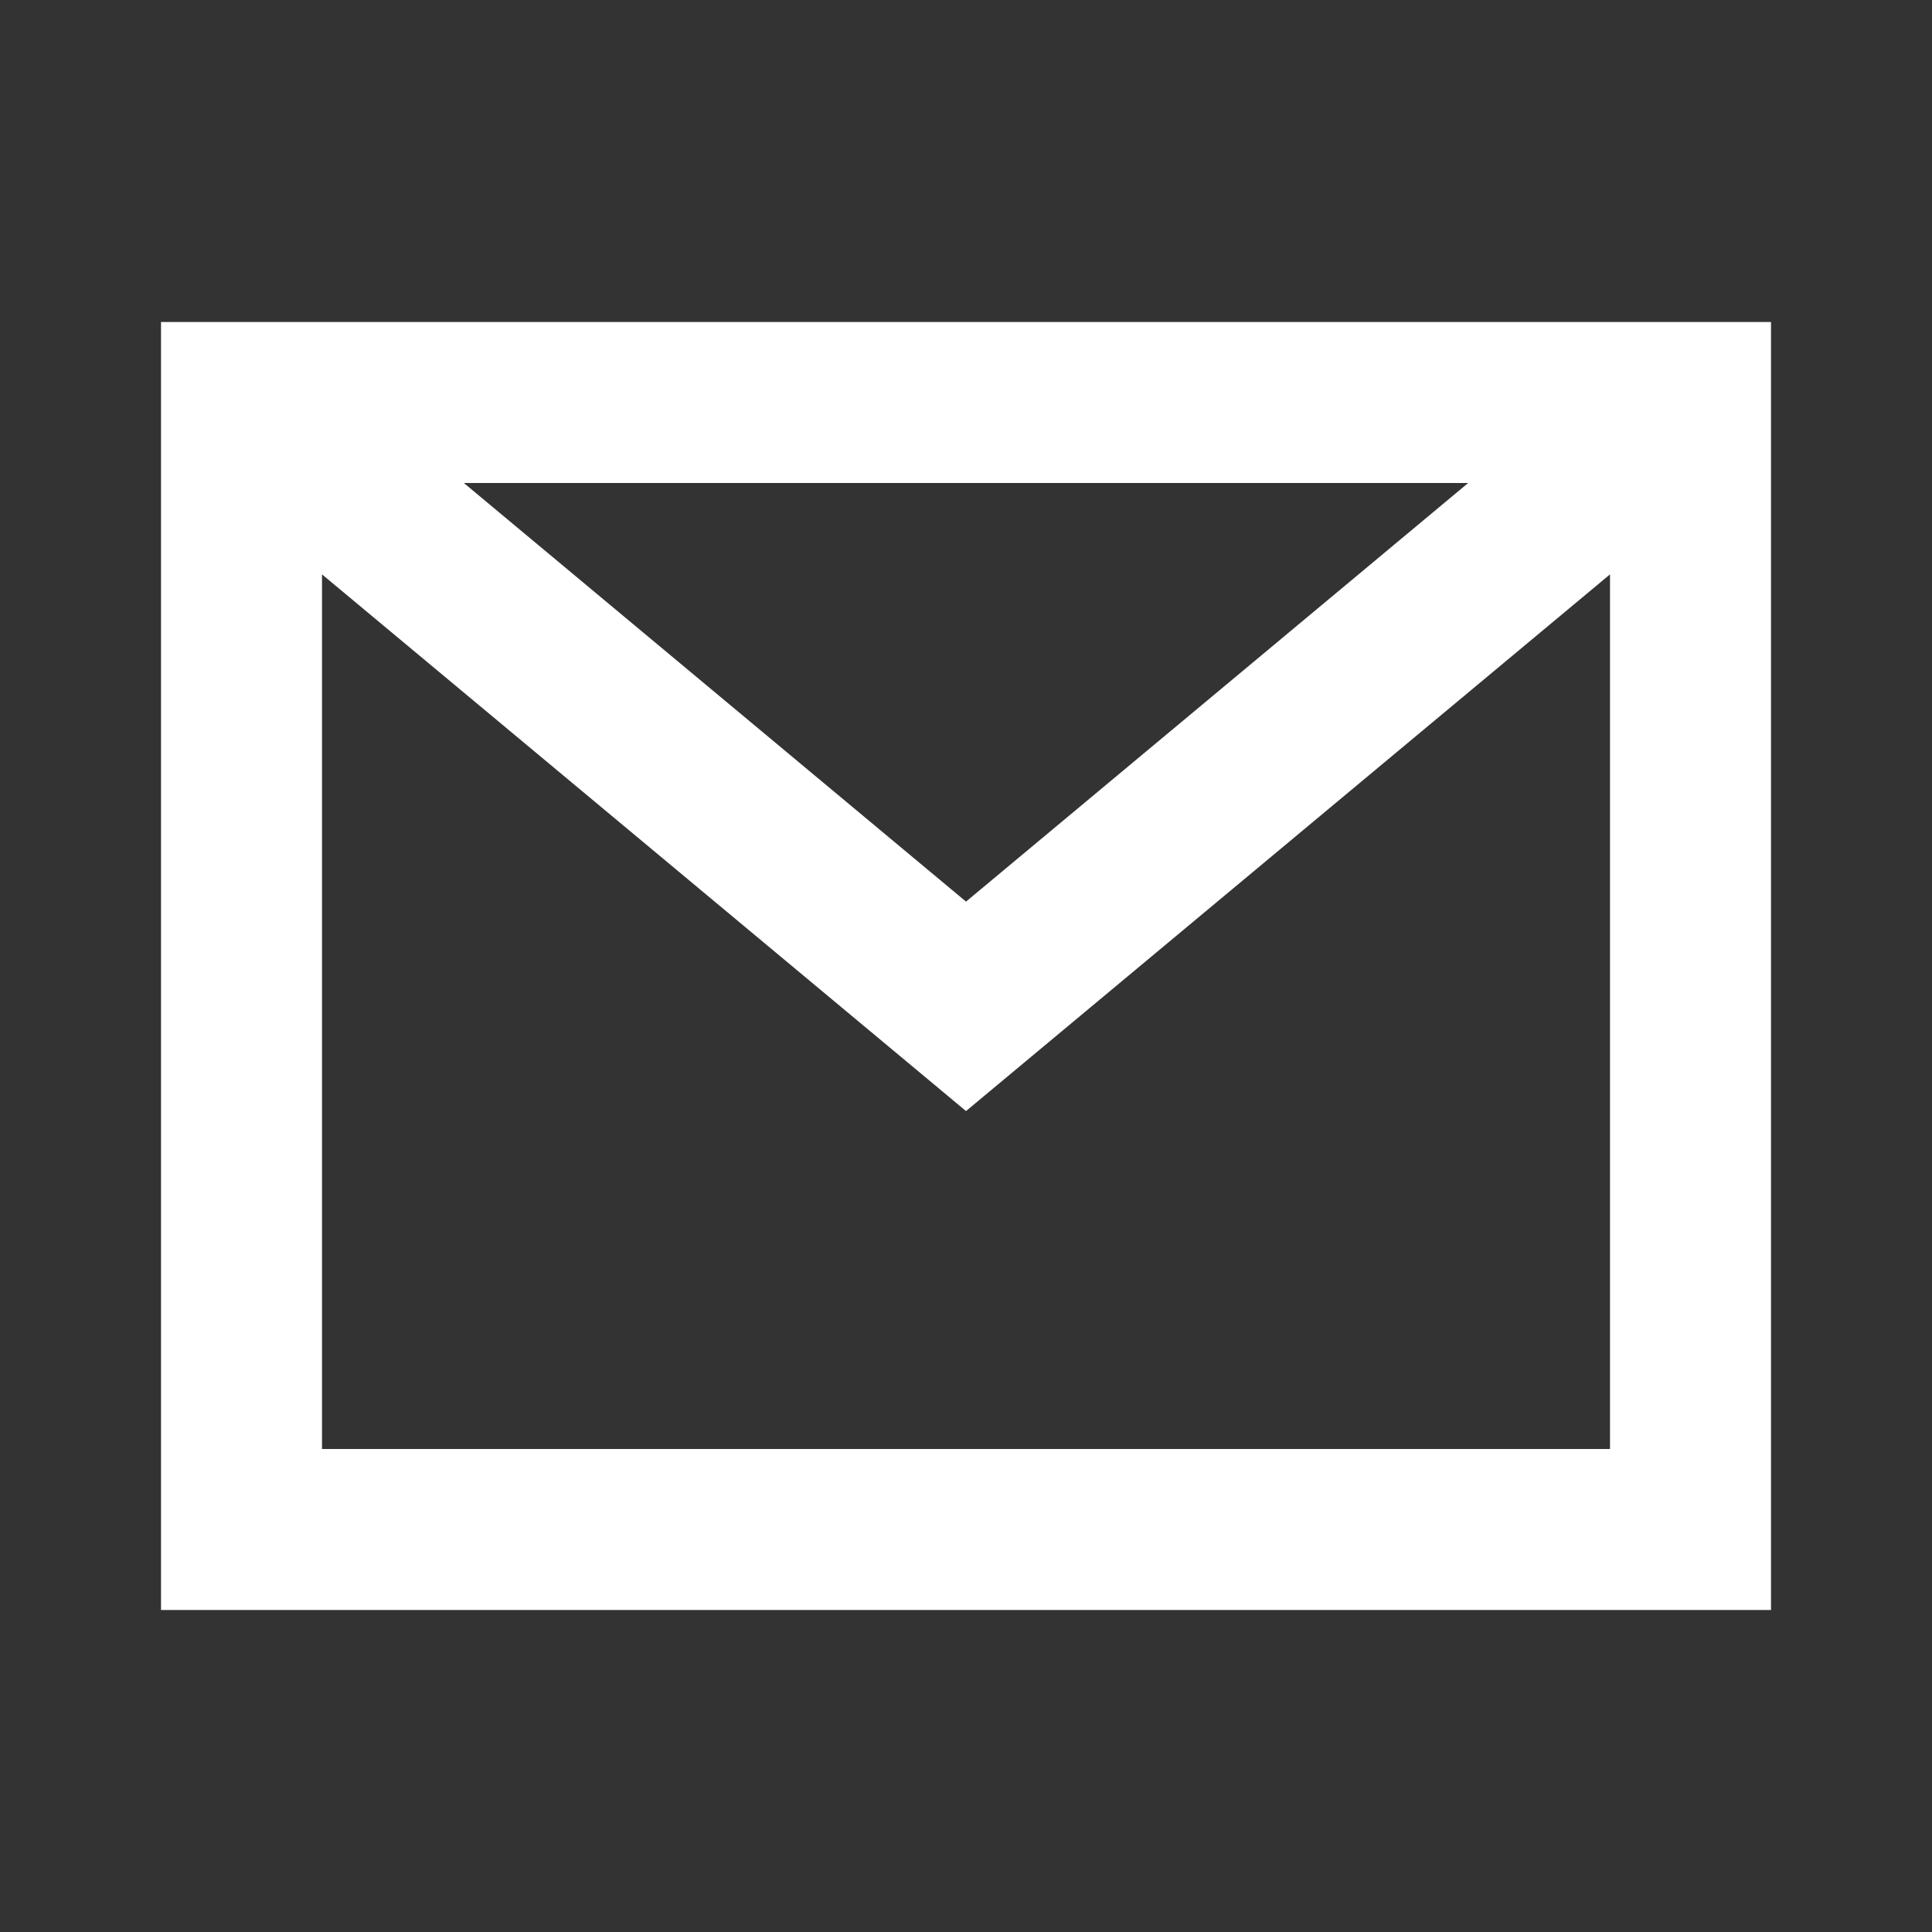
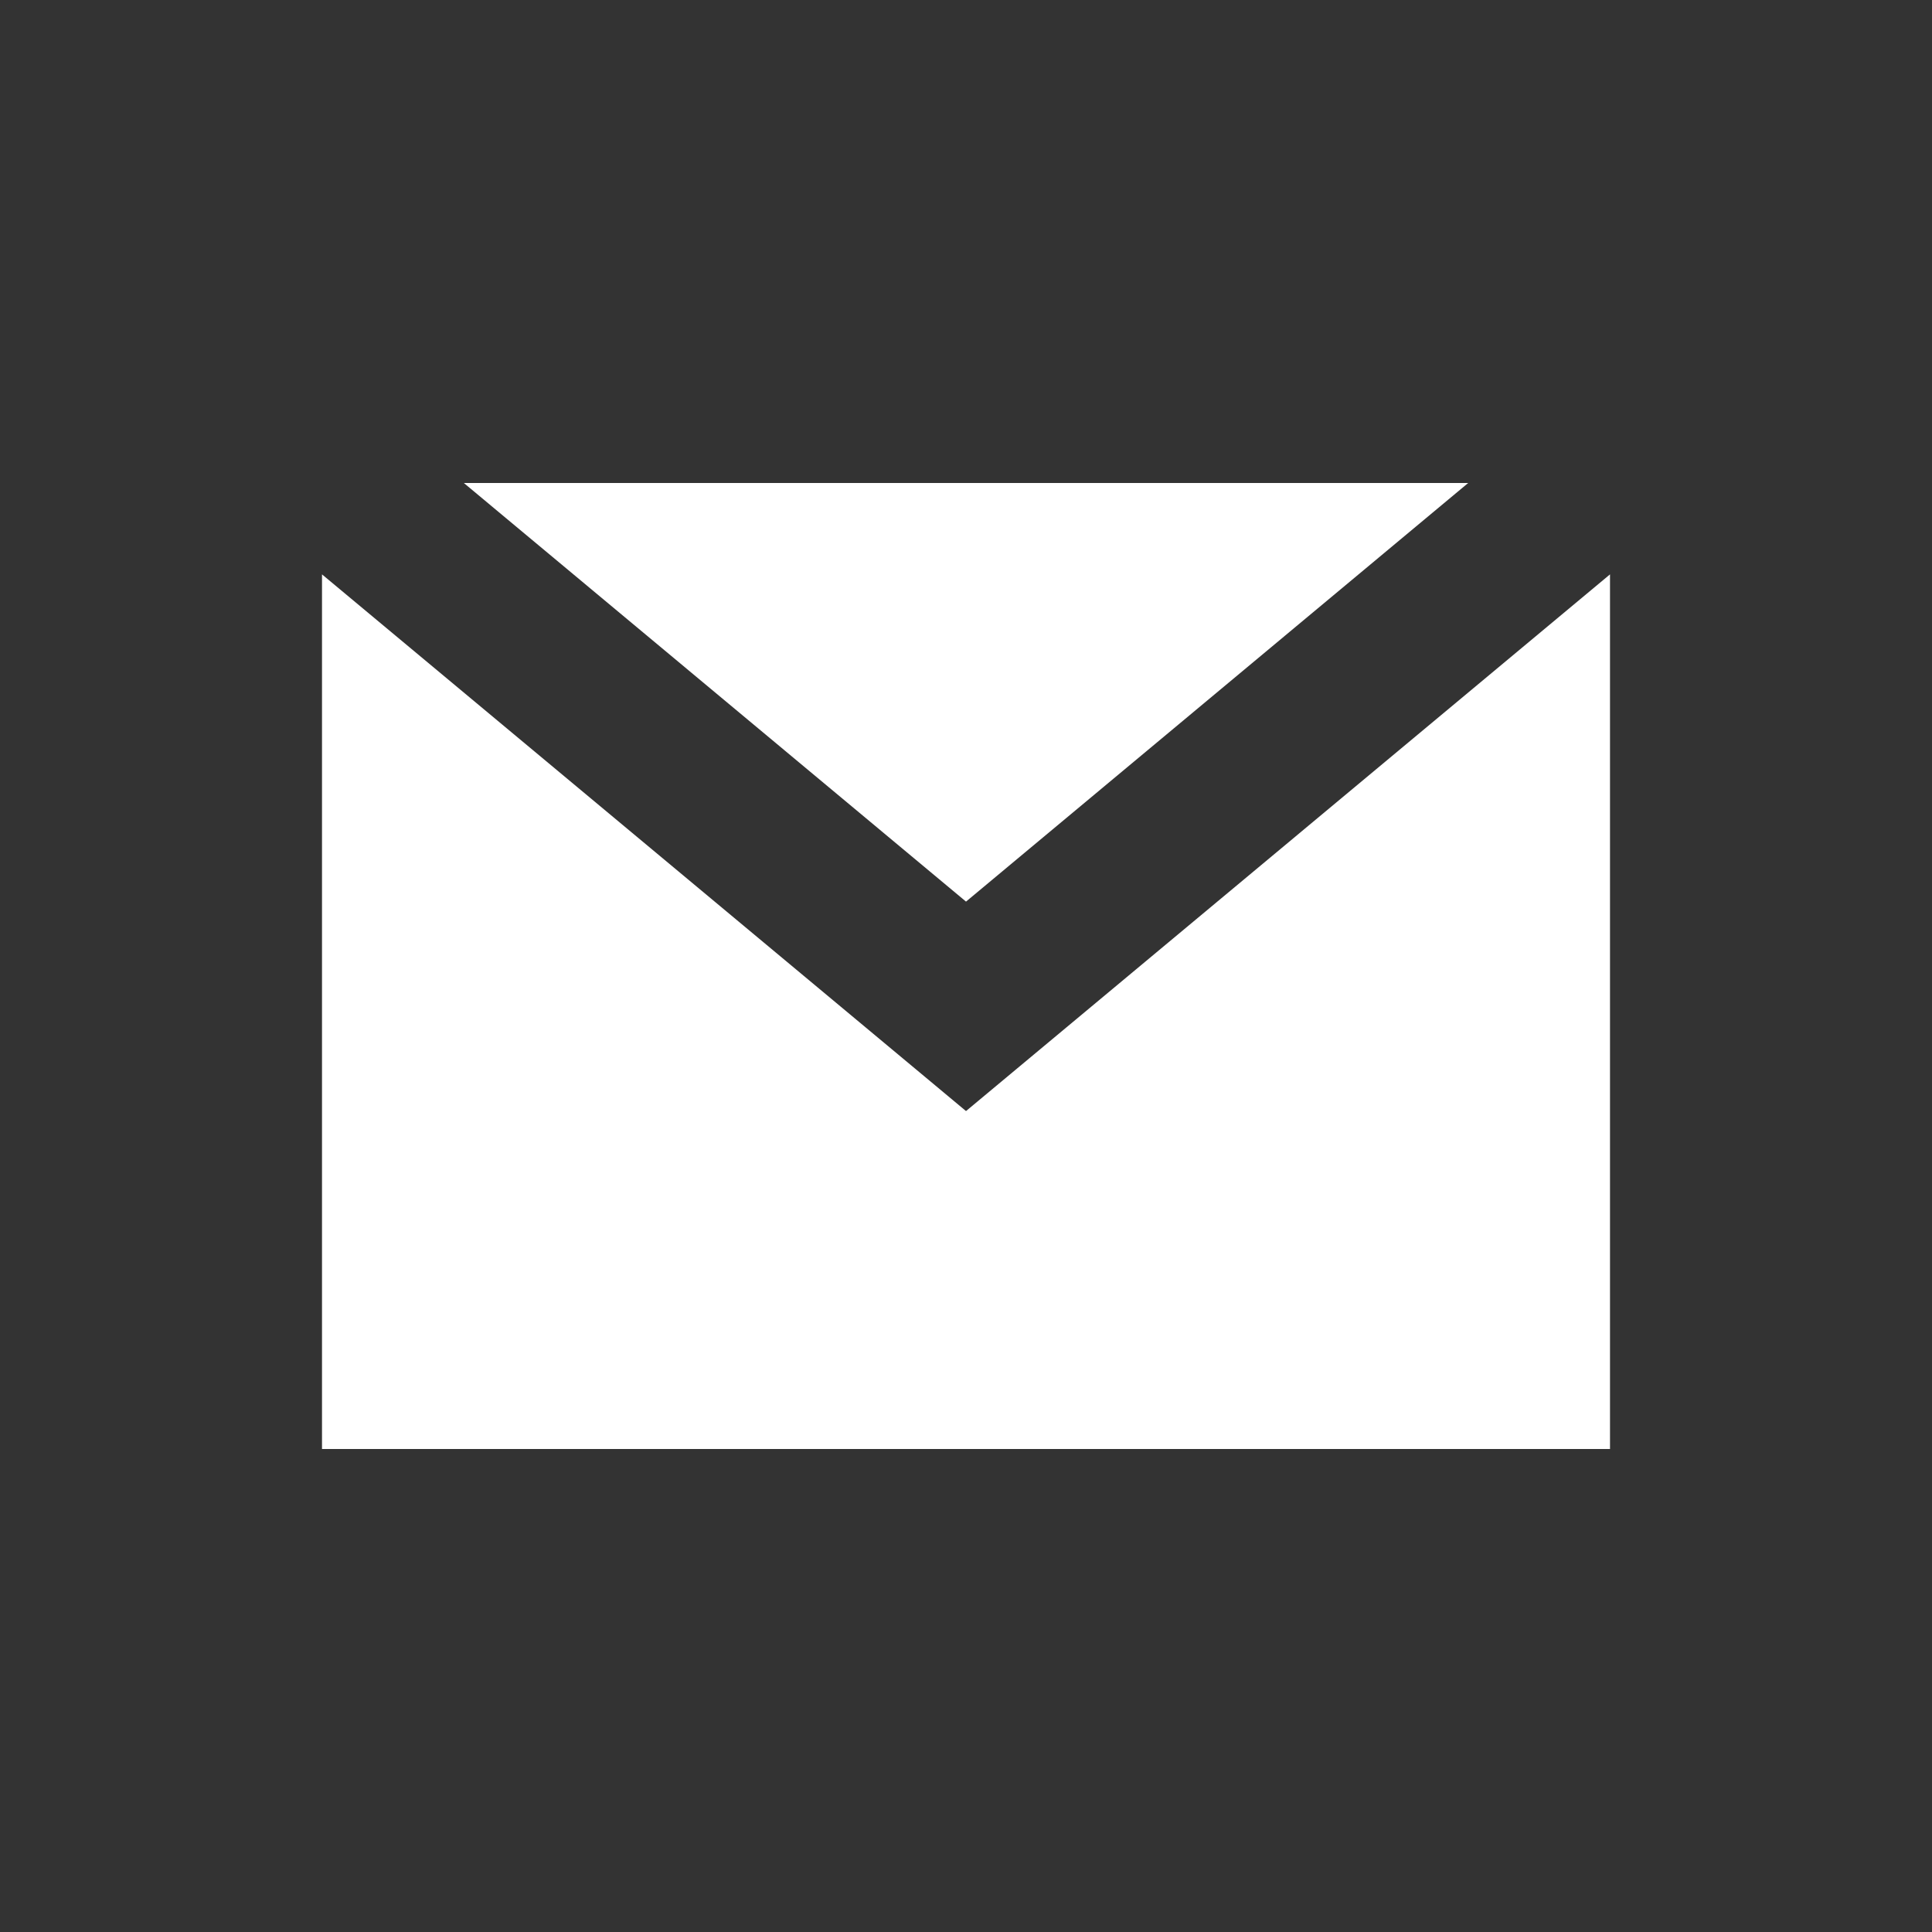
<svg xmlns="http://www.w3.org/2000/svg" width="250" height="250" viewBox="0 0 250 250" fill="none">
  <rect x="0" y="0" width="250" height="250" fill="#333333" stroke="none" />
-   <path d="M20.834 41.667V208.333H229.167V41.667H20.834ZM189.98 62.5L125.001 116.667L60.021 62.5H189.98ZM41.667 187.5V74.323L125.001 143.771L208.334 74.323V187.5H41.667Z" fill="white" />
+   <path d="M20.834 41.667V208.333H229.167H20.834ZM189.98 62.5L125.001 116.667L60.021 62.5H189.98ZM41.667 187.5V74.323L125.001 143.771L208.334 74.323V187.5H41.667Z" fill="white" />
</svg>